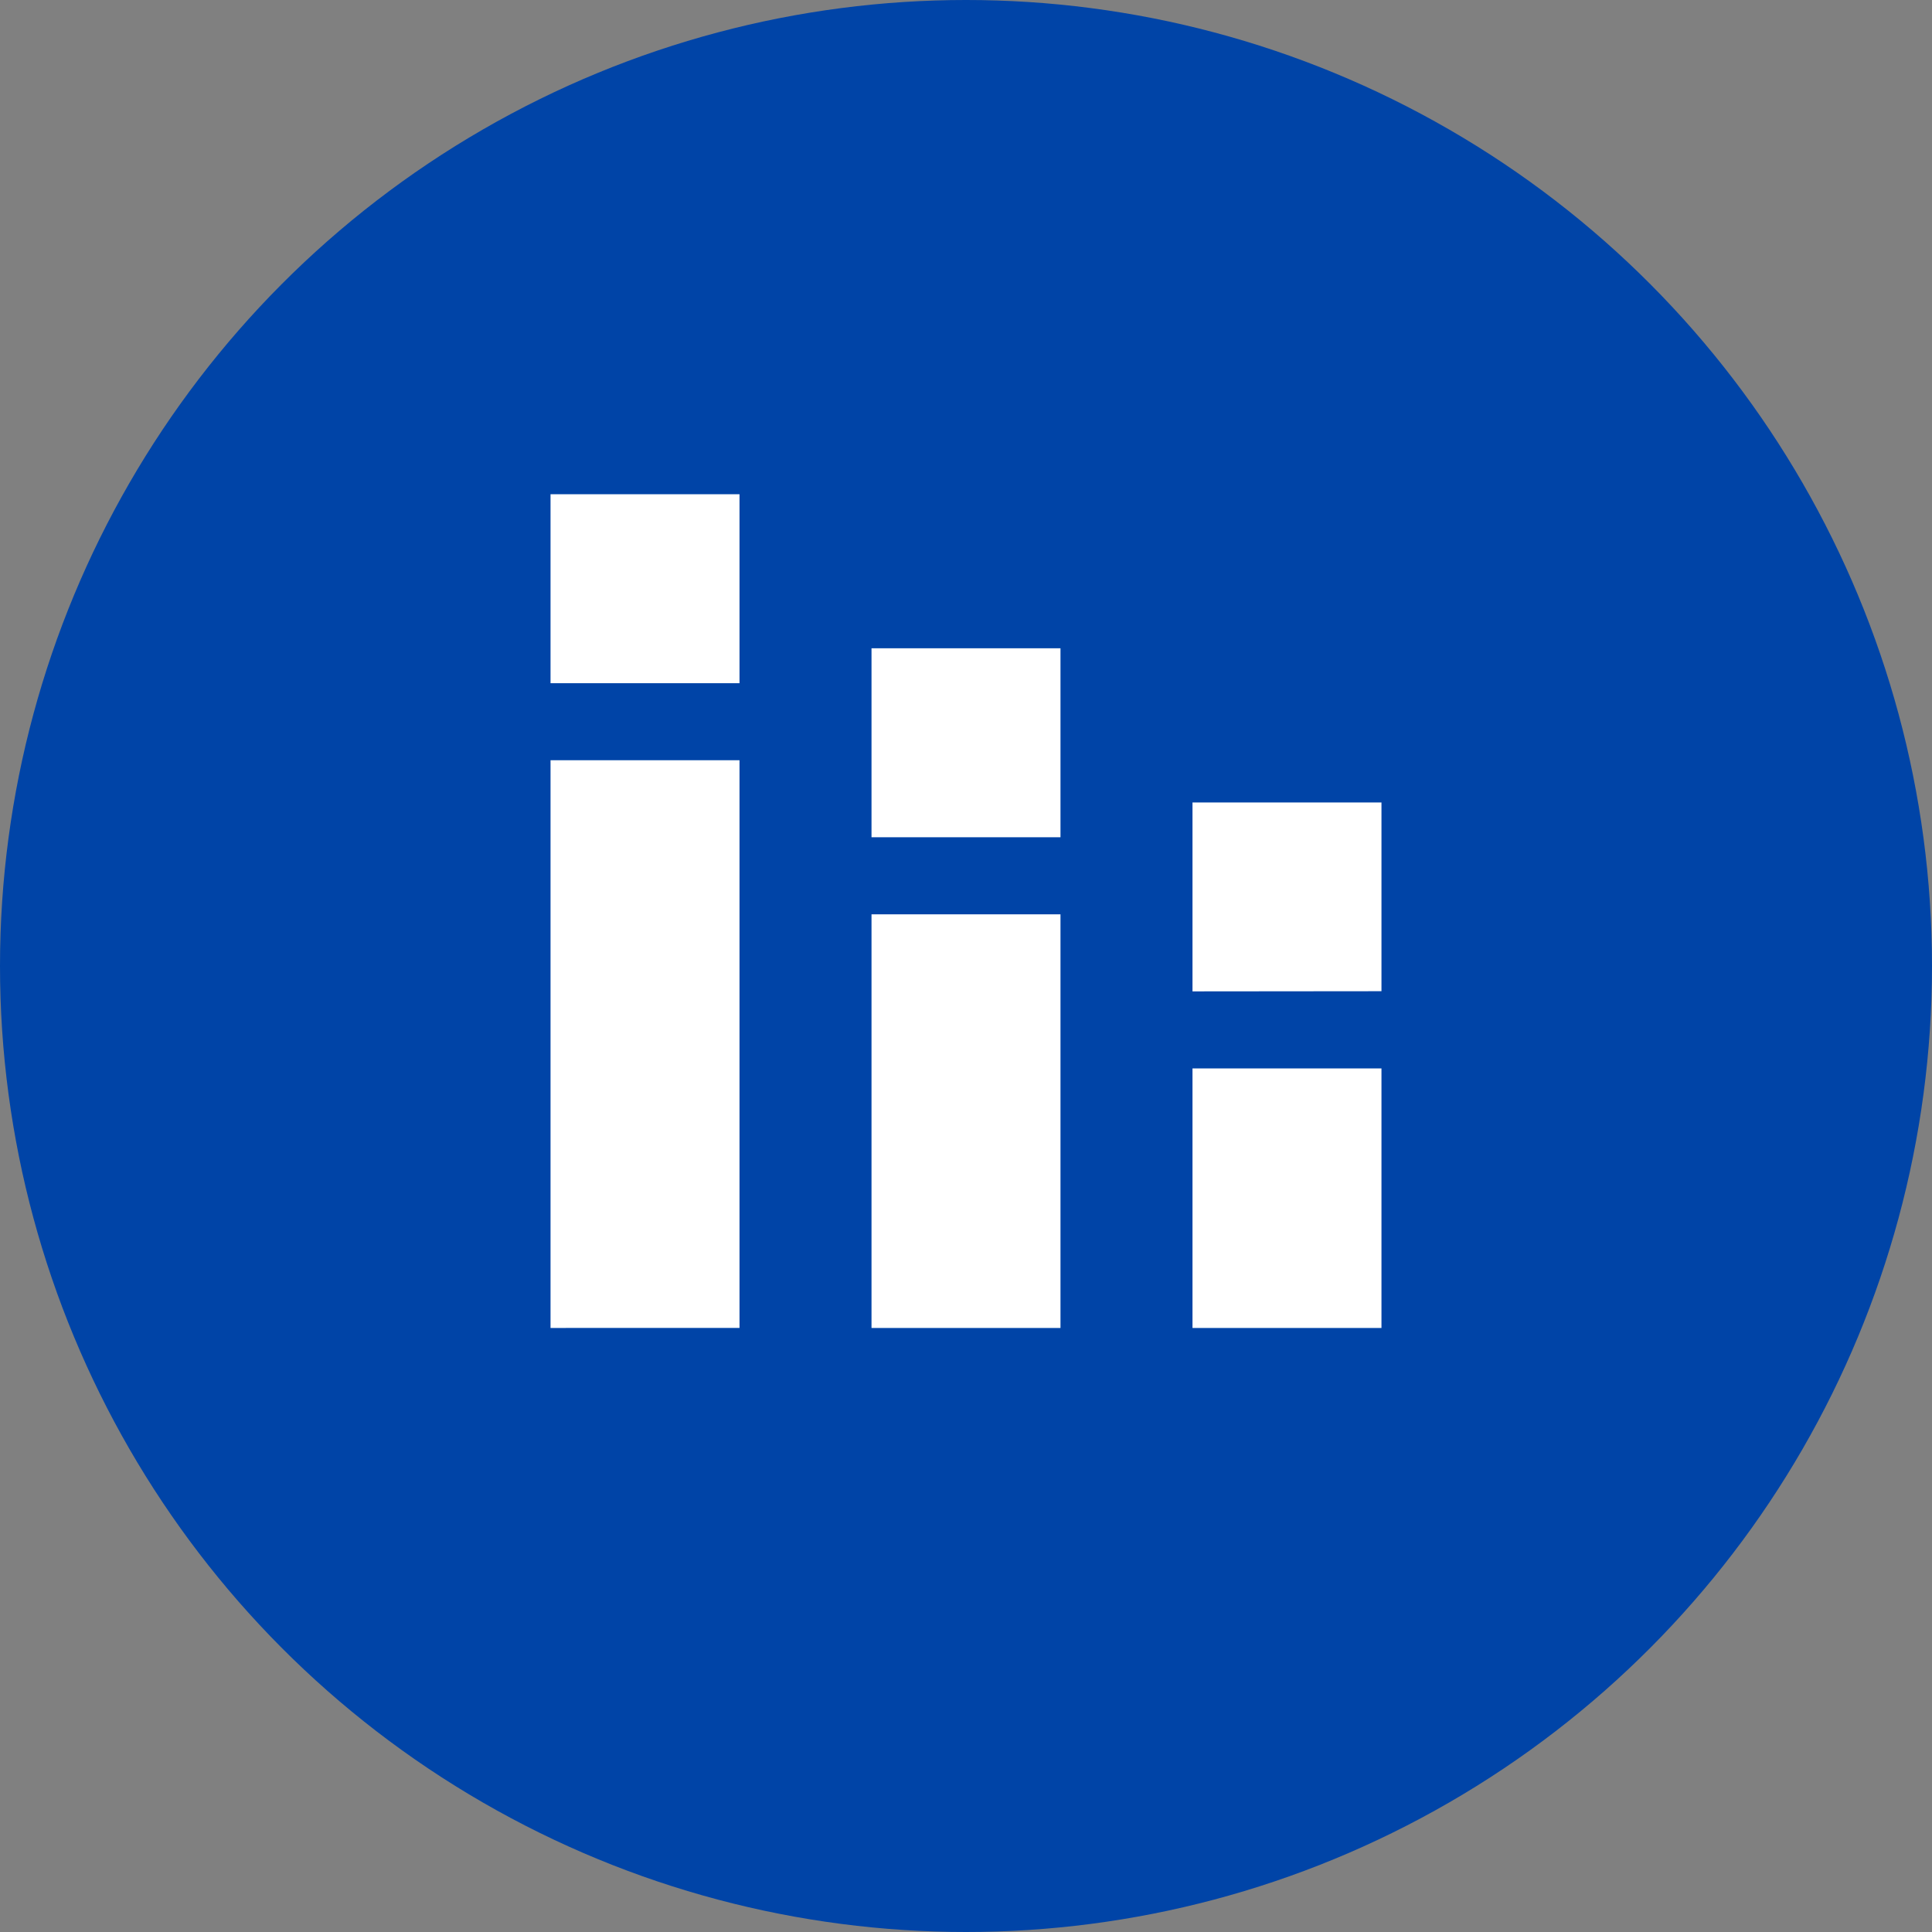
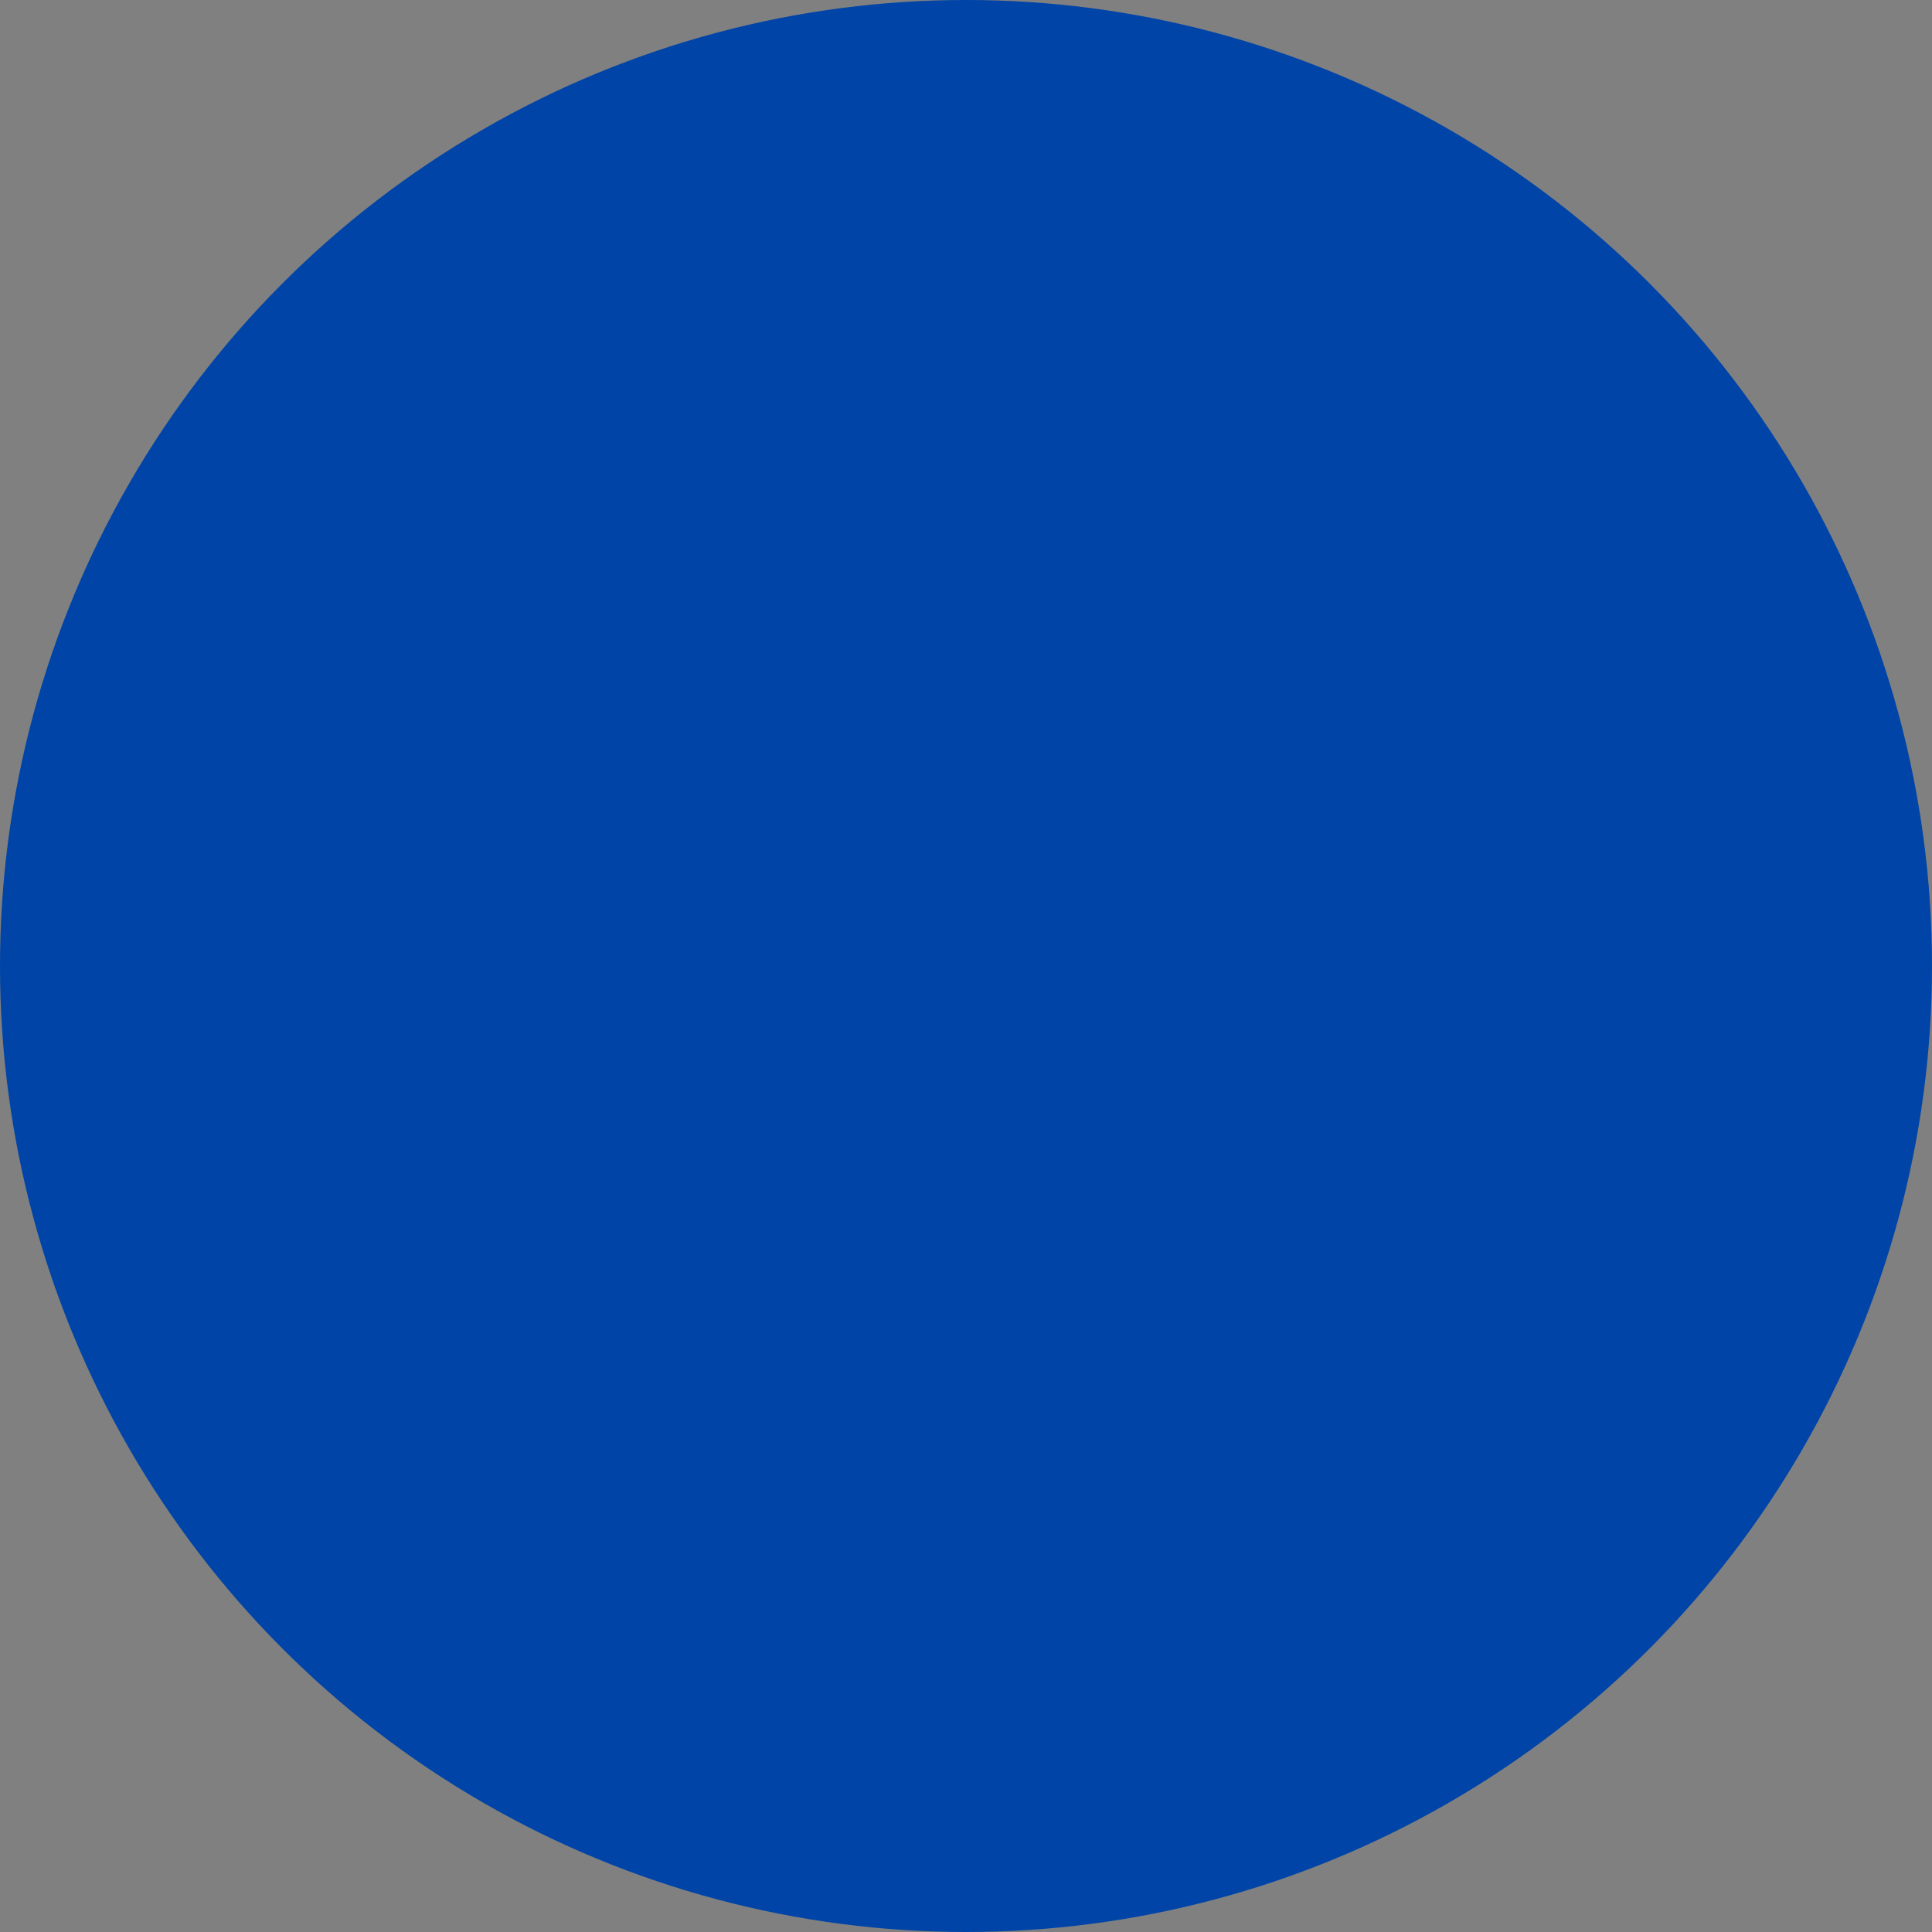
<svg xmlns="http://www.w3.org/2000/svg" width="43" height="43" viewBox="0 0 43 43">
  <rect x="0" y="0" width="43" height="43" fill="#808080" stroke="none" />
  <defs>
    <clipPath id="clip-Icon-developper-realiser">
      <rect width="43" height="43" />
    </clipPath>
  </defs>
  <g id="Icon-developper-realiser" clip-path="url(#clip-Icon-developper-realiser)">
    <circle id="Ellipse_234" data-name="Ellipse 234" cx="21.5" cy="21.5" r="21.5" fill="#0044a7" />
-     <path id="stacked_bar_chart_FILL0_wght500_GRAD0_opsz48" d="M156.413,269.295V256.659h4.206v12.635Zm0-14.35v-4.206h4.206v4.206Zm7.144,14.35v-9.206h4.206v9.206Zm0-10.921v-4.206h4.206v4.206Zm7.144,10.921v-5.777h4.206v5.777Zm0-7.491V257.6h4.206V261.8Z" transform="translate(-144.16 -239.739)" fill="#fff" />
  </g>
</svg>